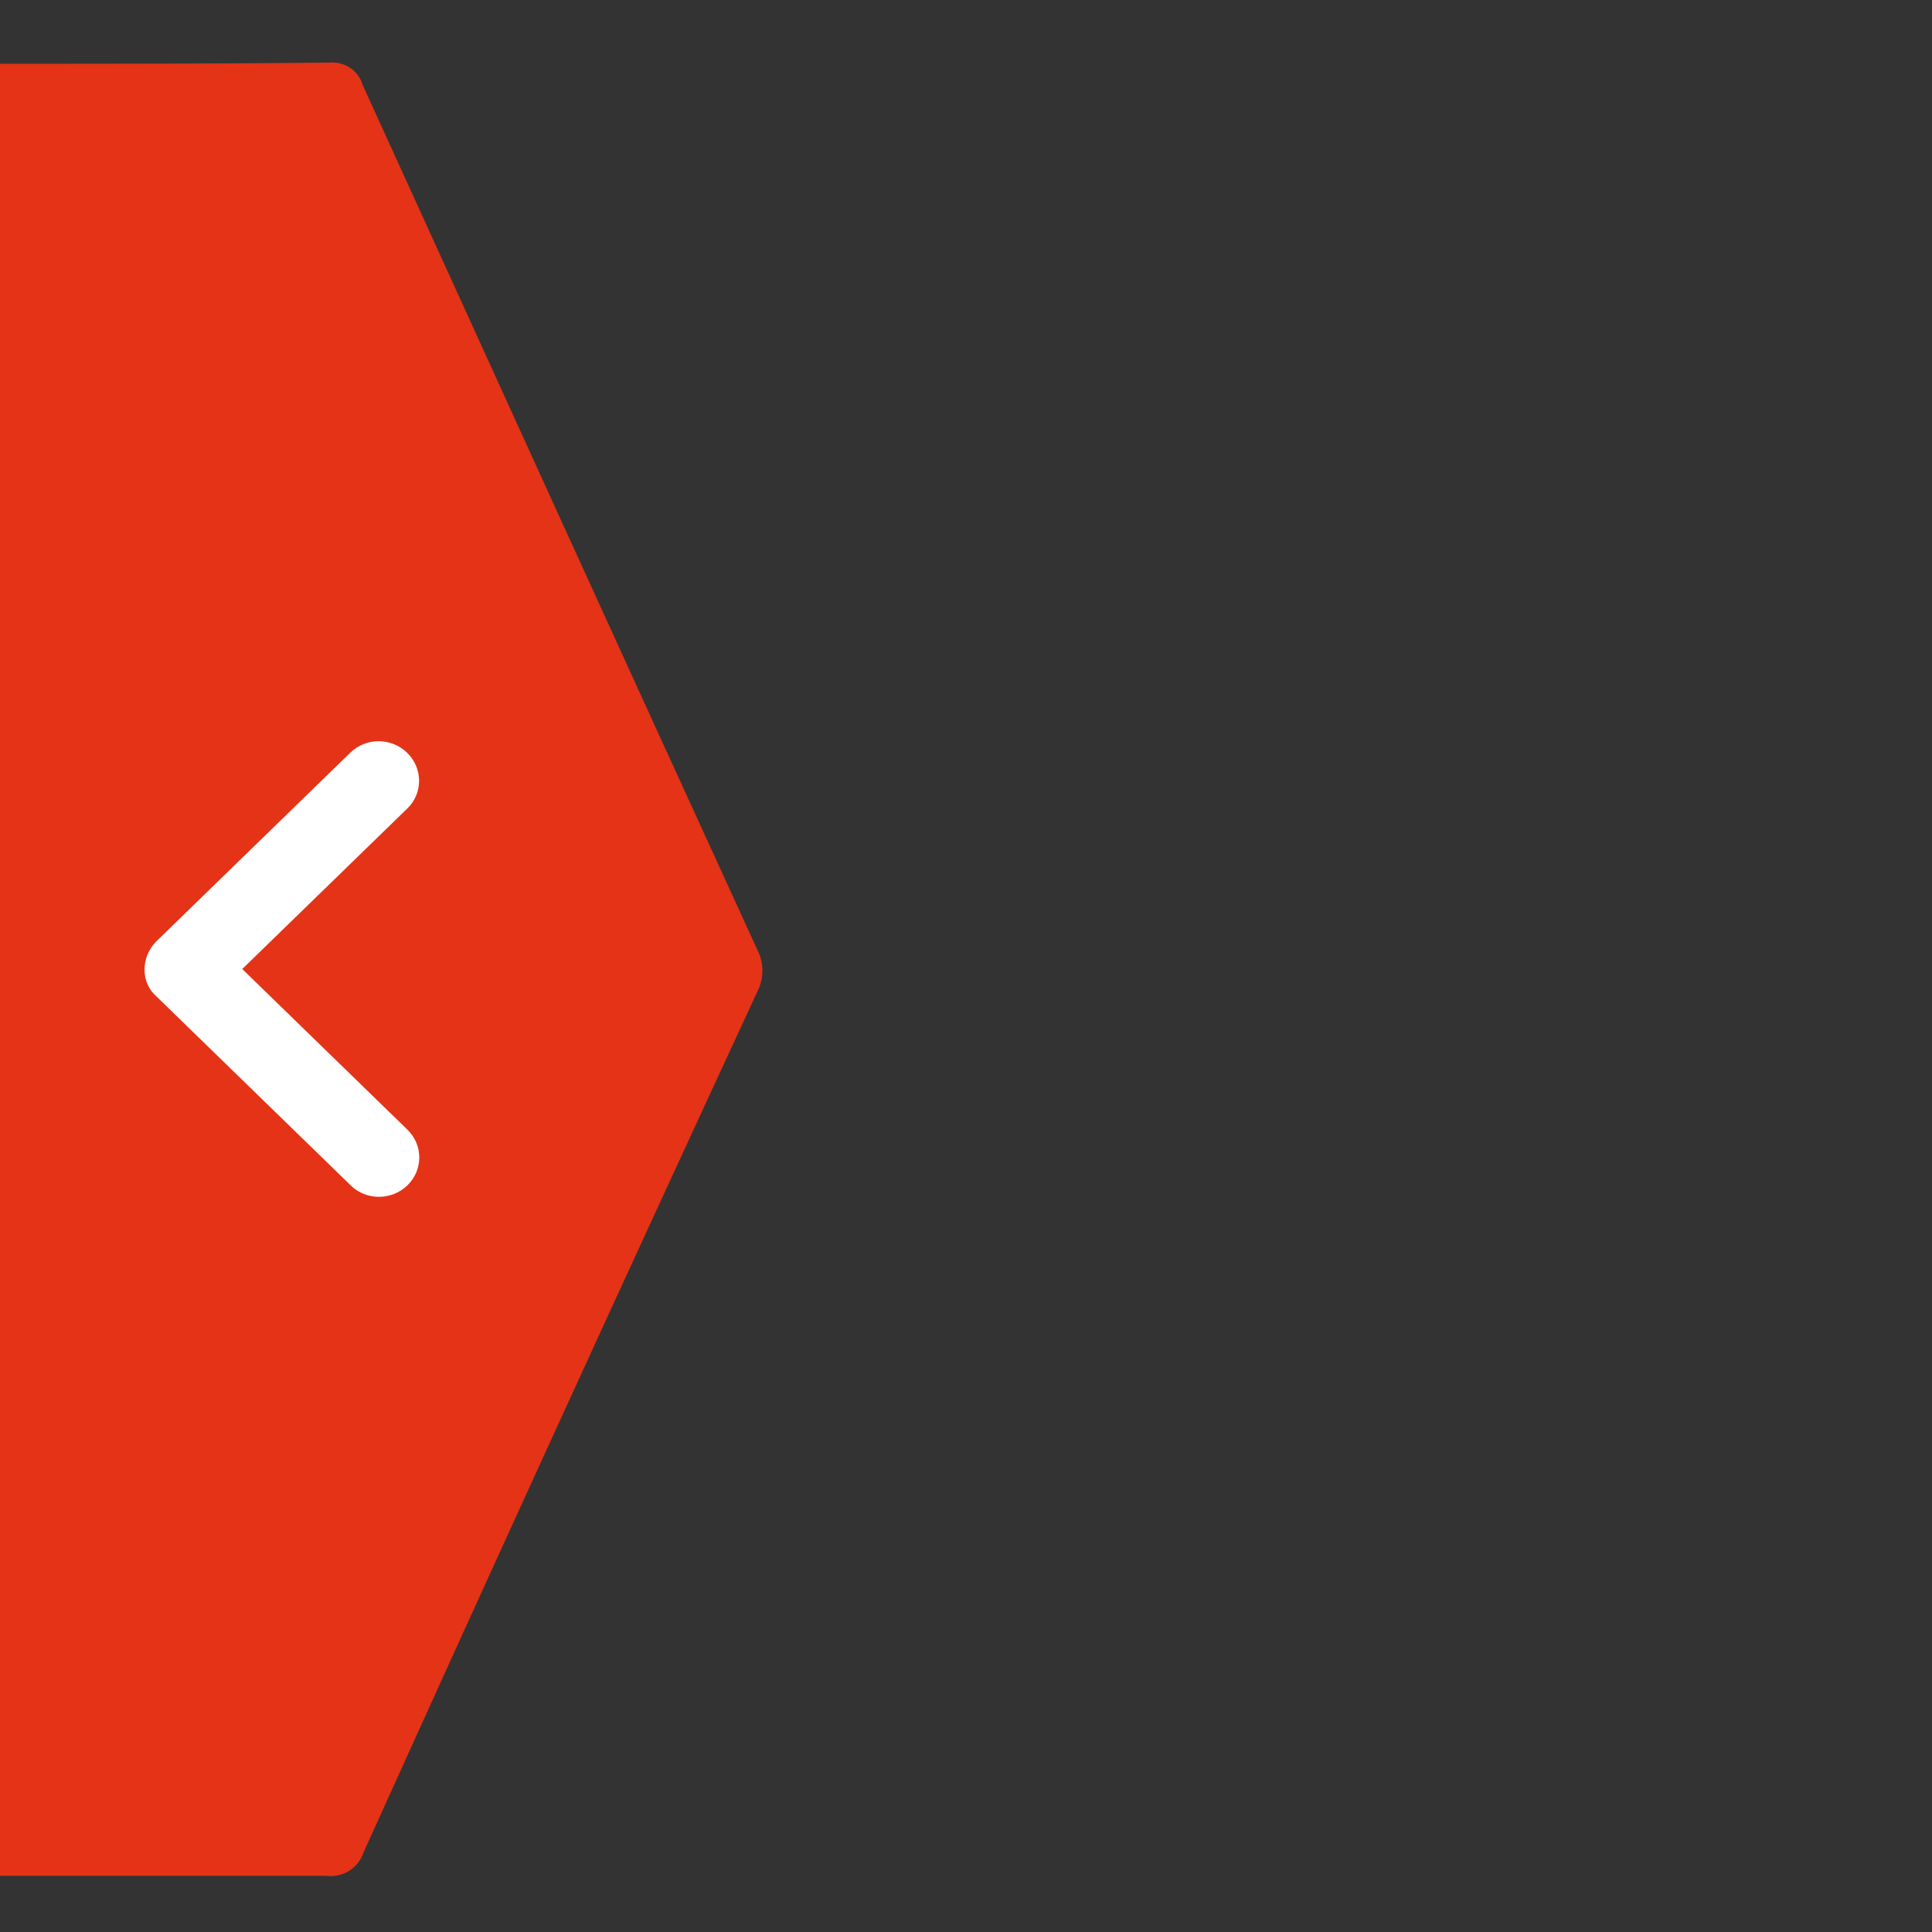
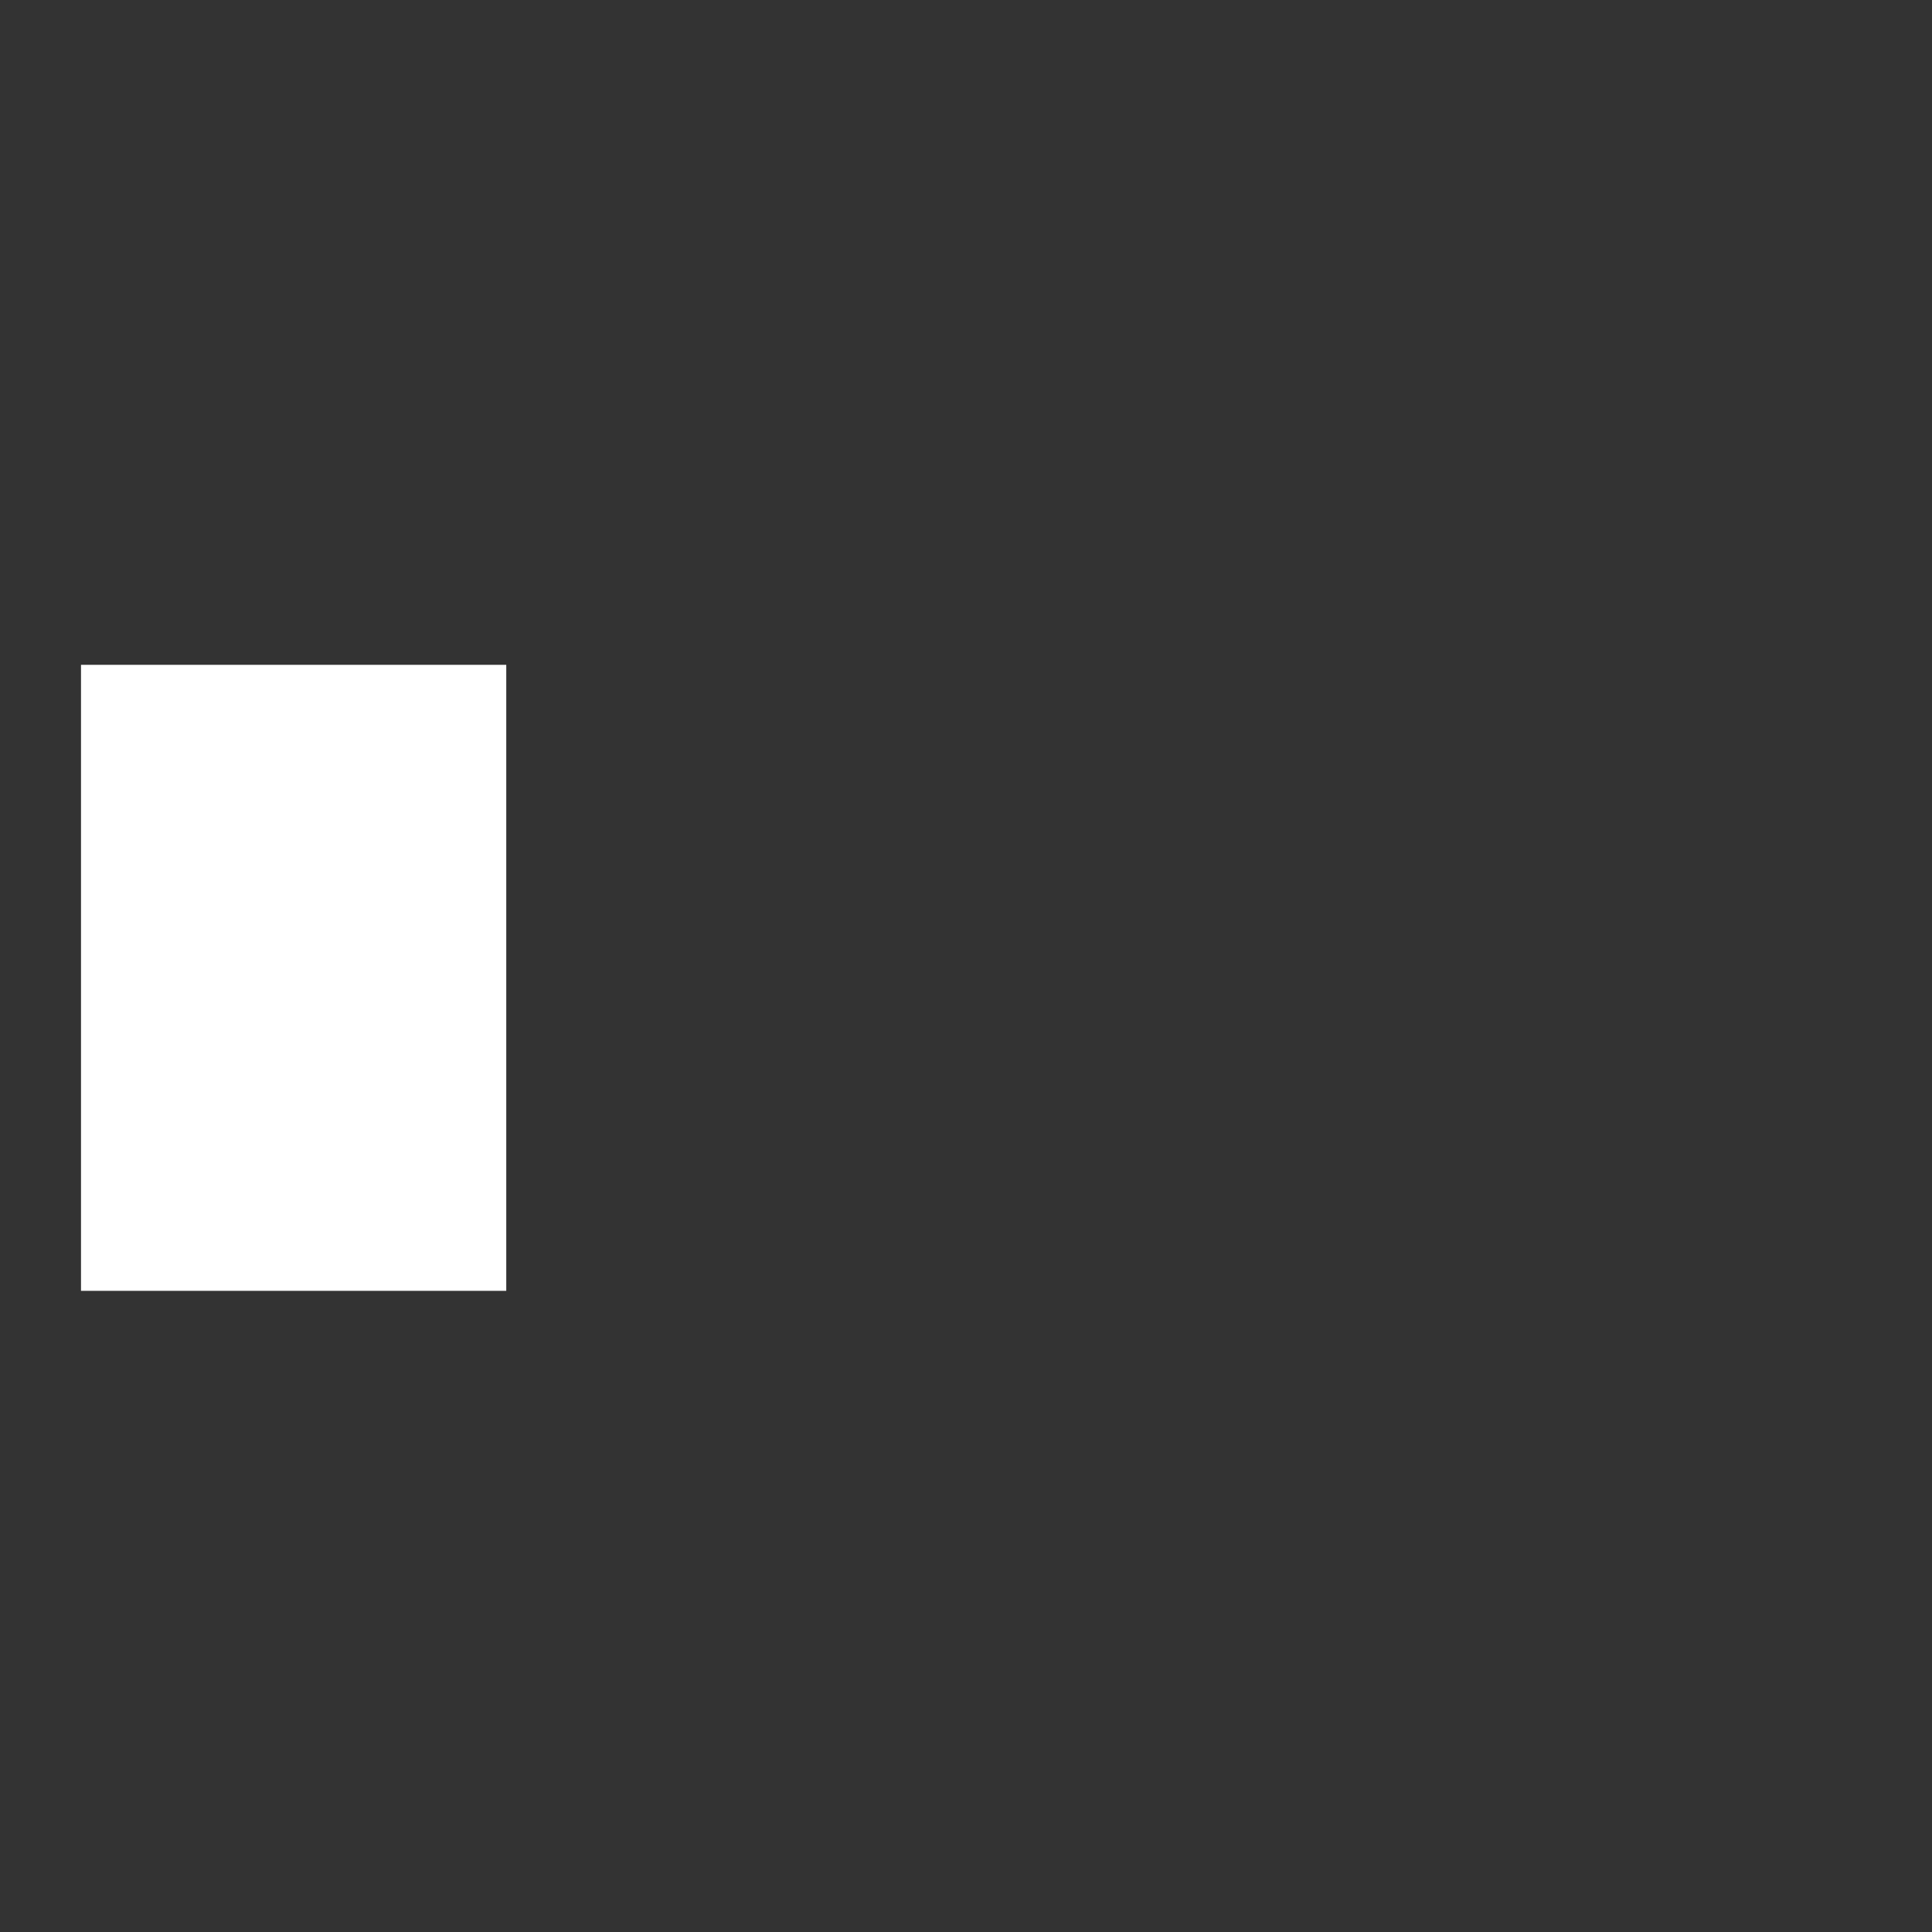
<svg xmlns="http://www.w3.org/2000/svg" xmlns:ns1="http://sodipodi.sourceforge.net/DTD/sodipodi-0.dtd" xmlns:ns2="http://www.inkscape.org/namespaces/inkscape" version="1.1" id="svg4" x="0px" y="0px" viewBox="0 0 512 512" style="enable-background:new 0 0 512 512;" xml:space="preserve">
  <rect x="0" y="0" width="512" height="512" fill="#333333" stroke="none" />
  <style type="text/css">
	.st0{fill:#FFFFFF;}
	.st1{fill:#e43317;}
</style>
  <ns1:namedview bordercolor="#666666" borderopacity="1" gridtolerance="10" guidetolerance="10" id="namedview6" ns2:current-layer="svg4" ns2:cx="11.678874" ns2:cy="272.69749" ns2:pageopacity="0" ns2:pageshadow="2" ns2:window-height="1526" ns2:window-maximized="1" ns2:window-width="2880" ns2:window-x="-11" ns2:window-y="-11" ns2:zoom="1.84375" objecttolerance="10" pagecolor="#ffffff" showgrid="false">
	</ns1:namedview>
  <g>
    <rect x="21.4" y="176.1" transform="matrix(-1 -1.224647e-16 1.224647e-16 -1 155.565 518.185)" class="st0" width="112.7" height="165.9" />
-     <path class="st1" d="M0,497.1c28.8,0,57.6,0,86.3,0c4.4,0.6,8.6-1.9,10-6.1c34.4-76.1,69.2-152.2,104.4-228.2   c1.8-3.5,1.8-7.6,0-11.1C165.7,175.3,130.9,98.9,96.1,22.5c-1.1-3.8-4.8-6.3-8.9-5.9C58.2,16.9,29.1,16.9,0,16.9V497.1z M38.3,257   L38.3,257c0-2.8,1.1-5.5,3.1-7.5l51.4-50c4.2-4.1,10.9-4.1,15.1,0c4.2,4.1,4.2,10.7,0.1,14.7l-43.8,42.6l43.8,42.6   c4.2,4.1,4.1,10.7,0,14.7c-4.2,4.1-11,4.1-15.1,0l-51.4-50C39.4,262.3,38.3,259.7,38.3,257L38.3,257L38.3,257z" />
  </g>
</svg>